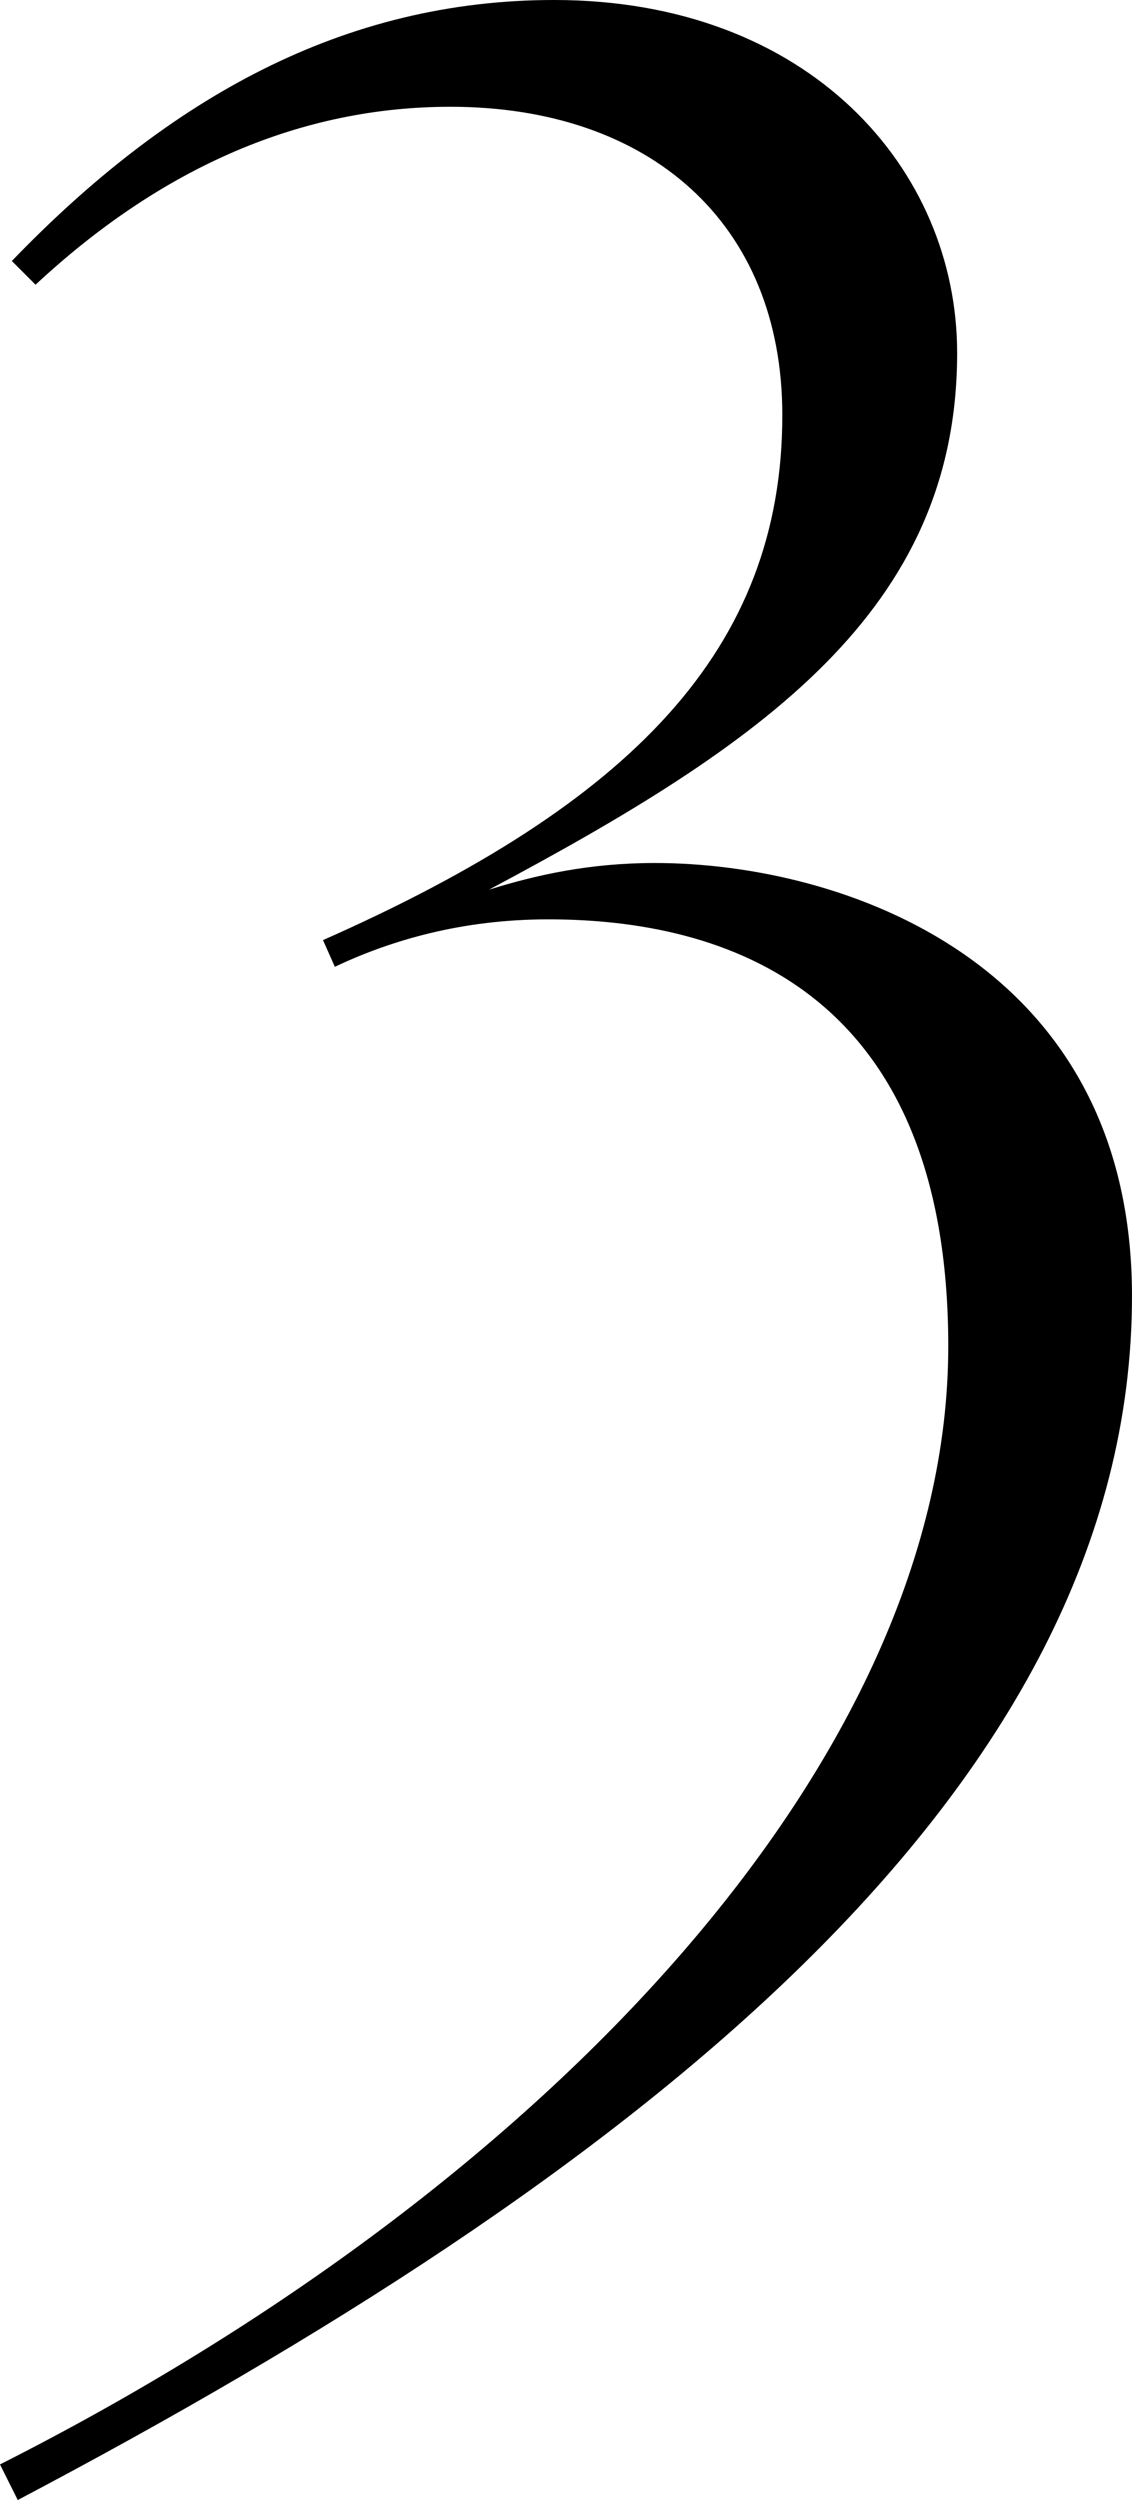
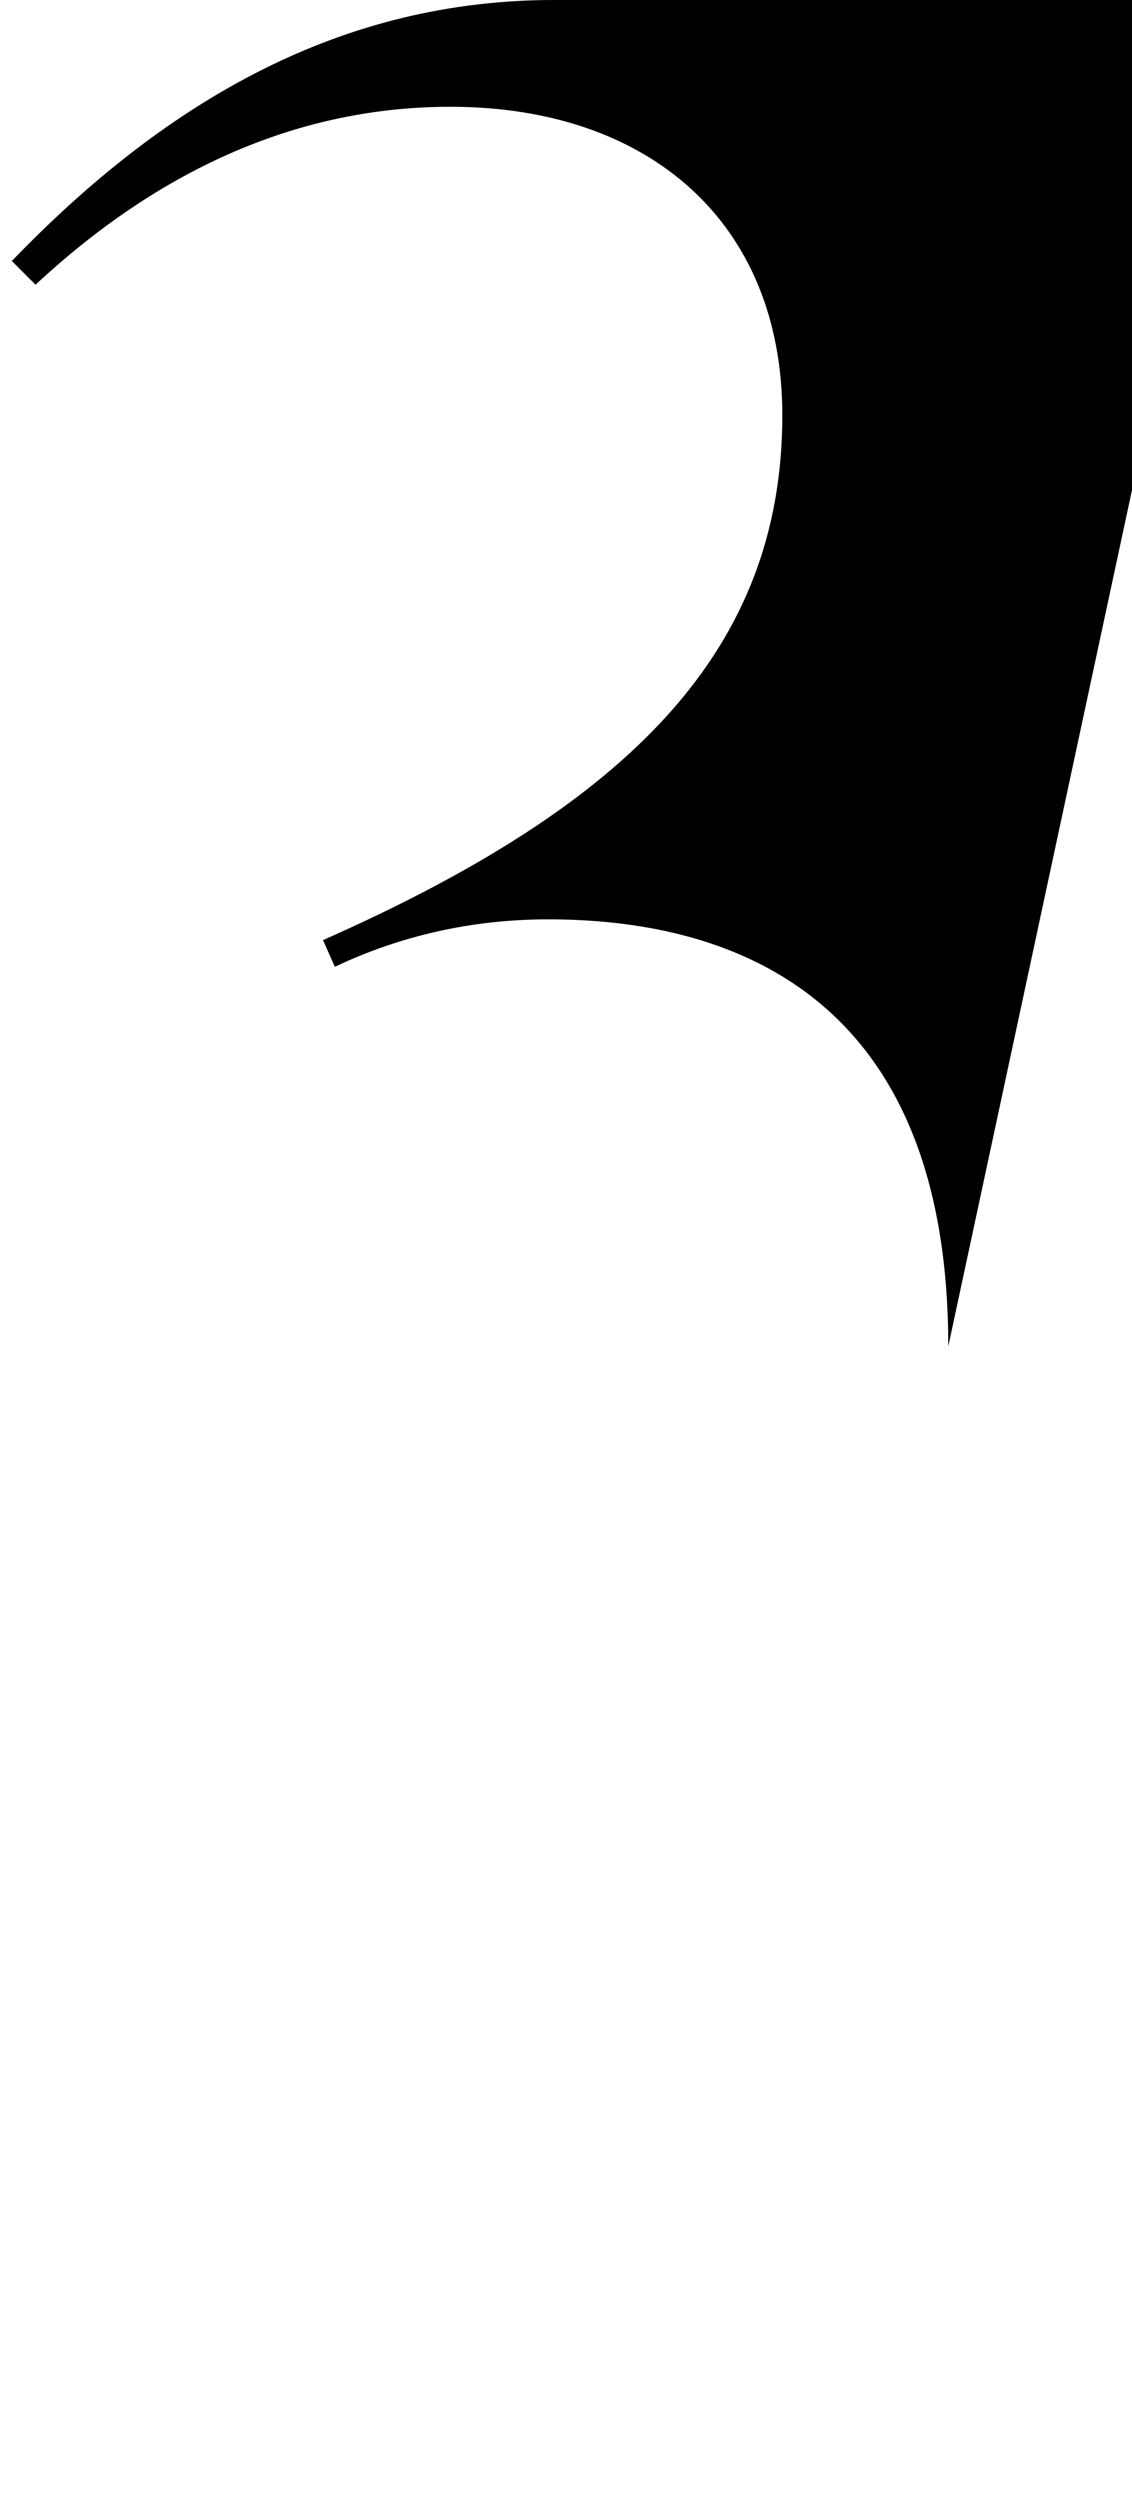
<svg xmlns="http://www.w3.org/2000/svg" id="_レイヤー_2" viewBox="0 0 76.399 168.598">
  <defs>
    <style>.cls-1{fill:#000;stroke-width:0px;}</style>
  </defs>
  <g id="design">
-     <path class="cls-1" d="M63.999,90.799c0-24.199-15.2-28.799-27-28.799-5.8,0-10.6,1.4-14.4,3.2l-.8-1.8c20.8-9.2,31-19.6,31-35.399,0-13-9-20.8-22.4-20.8-10,0-19.4,4-28,12l-1.6-1.6C11.4,6.601,23.199,0,37.399,0c17.2,0,27.199,11.4,27.199,23.8,0,17.4-13.2,26.4-31.599,36.2,3.2-1,6.8-1.8,11.2-1.8,12.6,0,32.199,6.6,32.199,29.2,0,33.6-34.199,59.599-75.199,81.199l-1.2-2.4c37.199-18.799,63.999-47.799,63.999-75.399Z" />
+     <path class="cls-1" d="M63.999,90.799c0-24.199-15.2-28.799-27-28.799-5.8,0-10.6,1.4-14.4,3.2l-.8-1.8c20.8-9.2,31-19.6,31-35.399,0-13-9-20.8-22.4-20.8-10,0-19.4,4-28,12l-1.6-1.6C11.4,6.601,23.199,0,37.399,0l-1.2-2.4c37.199-18.799,63.999-47.799,63.999-75.399Z" />
  </g>
</svg>